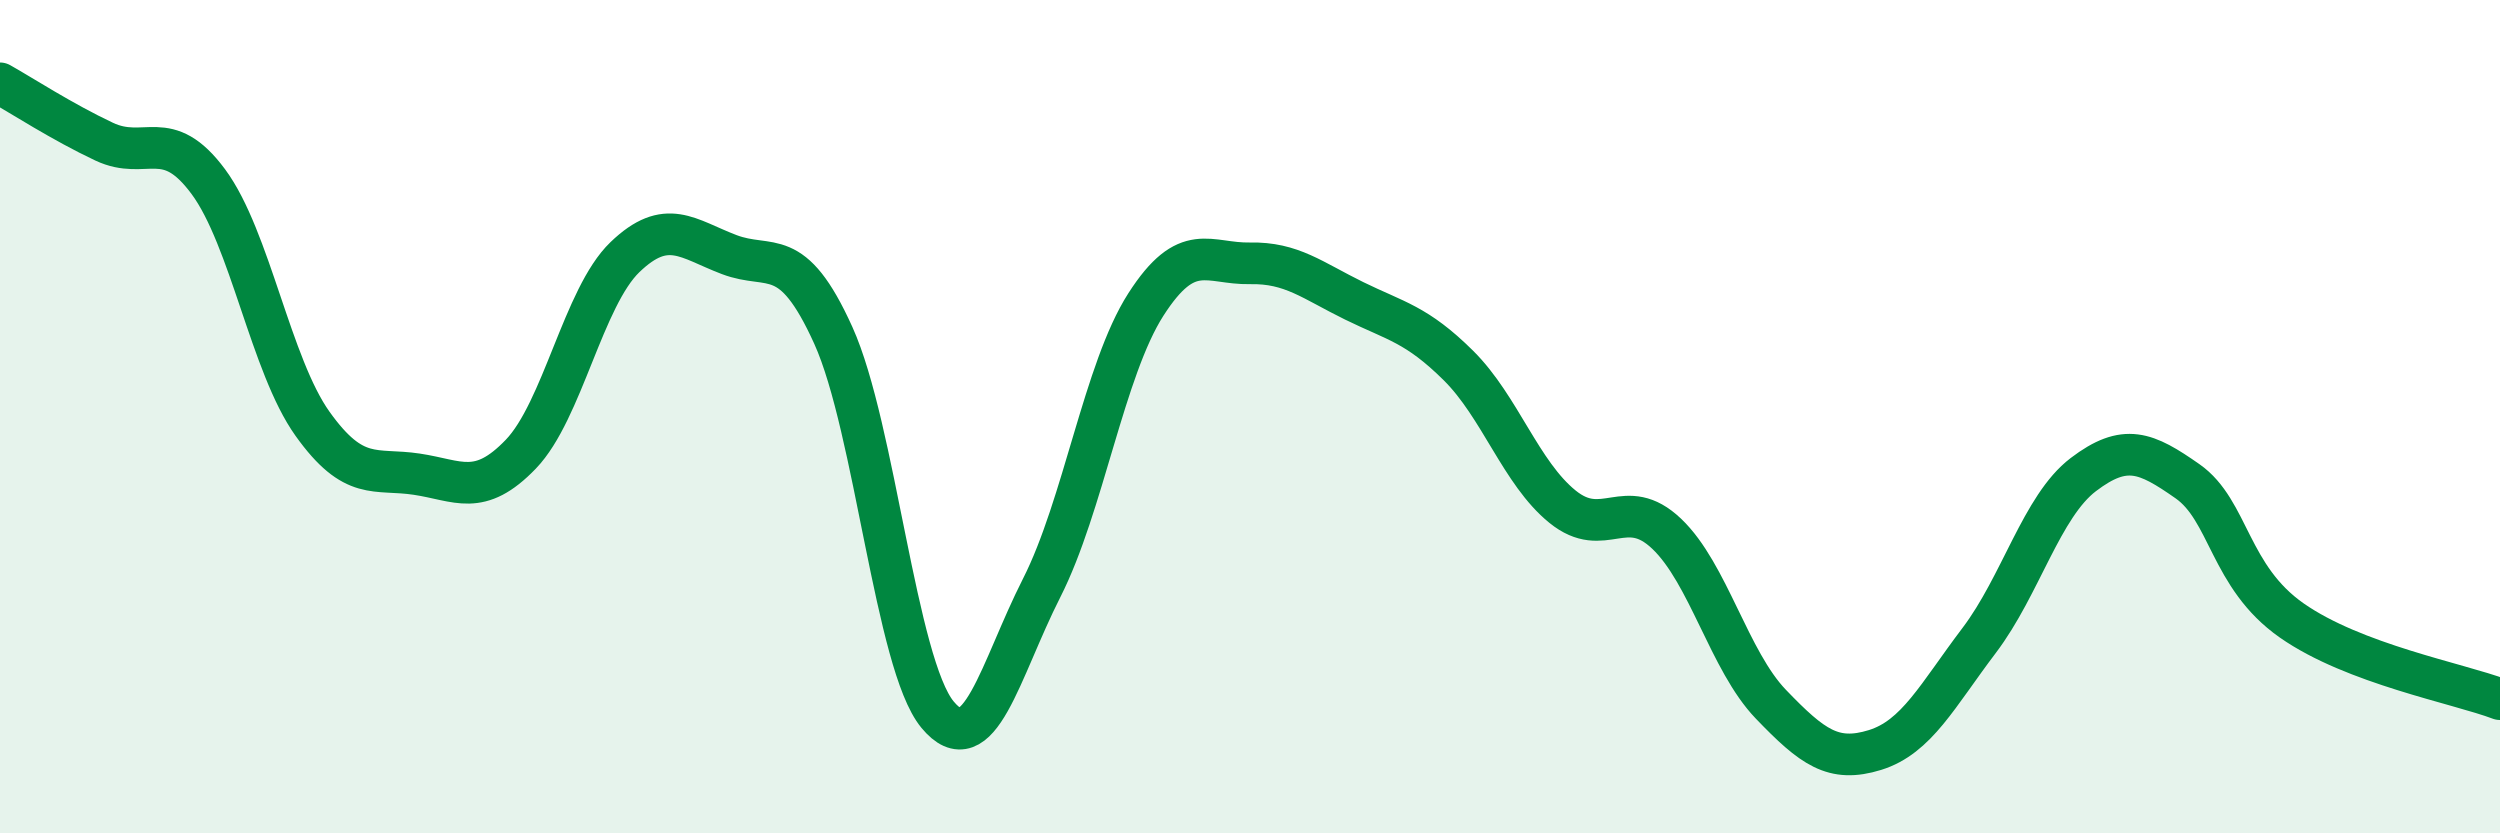
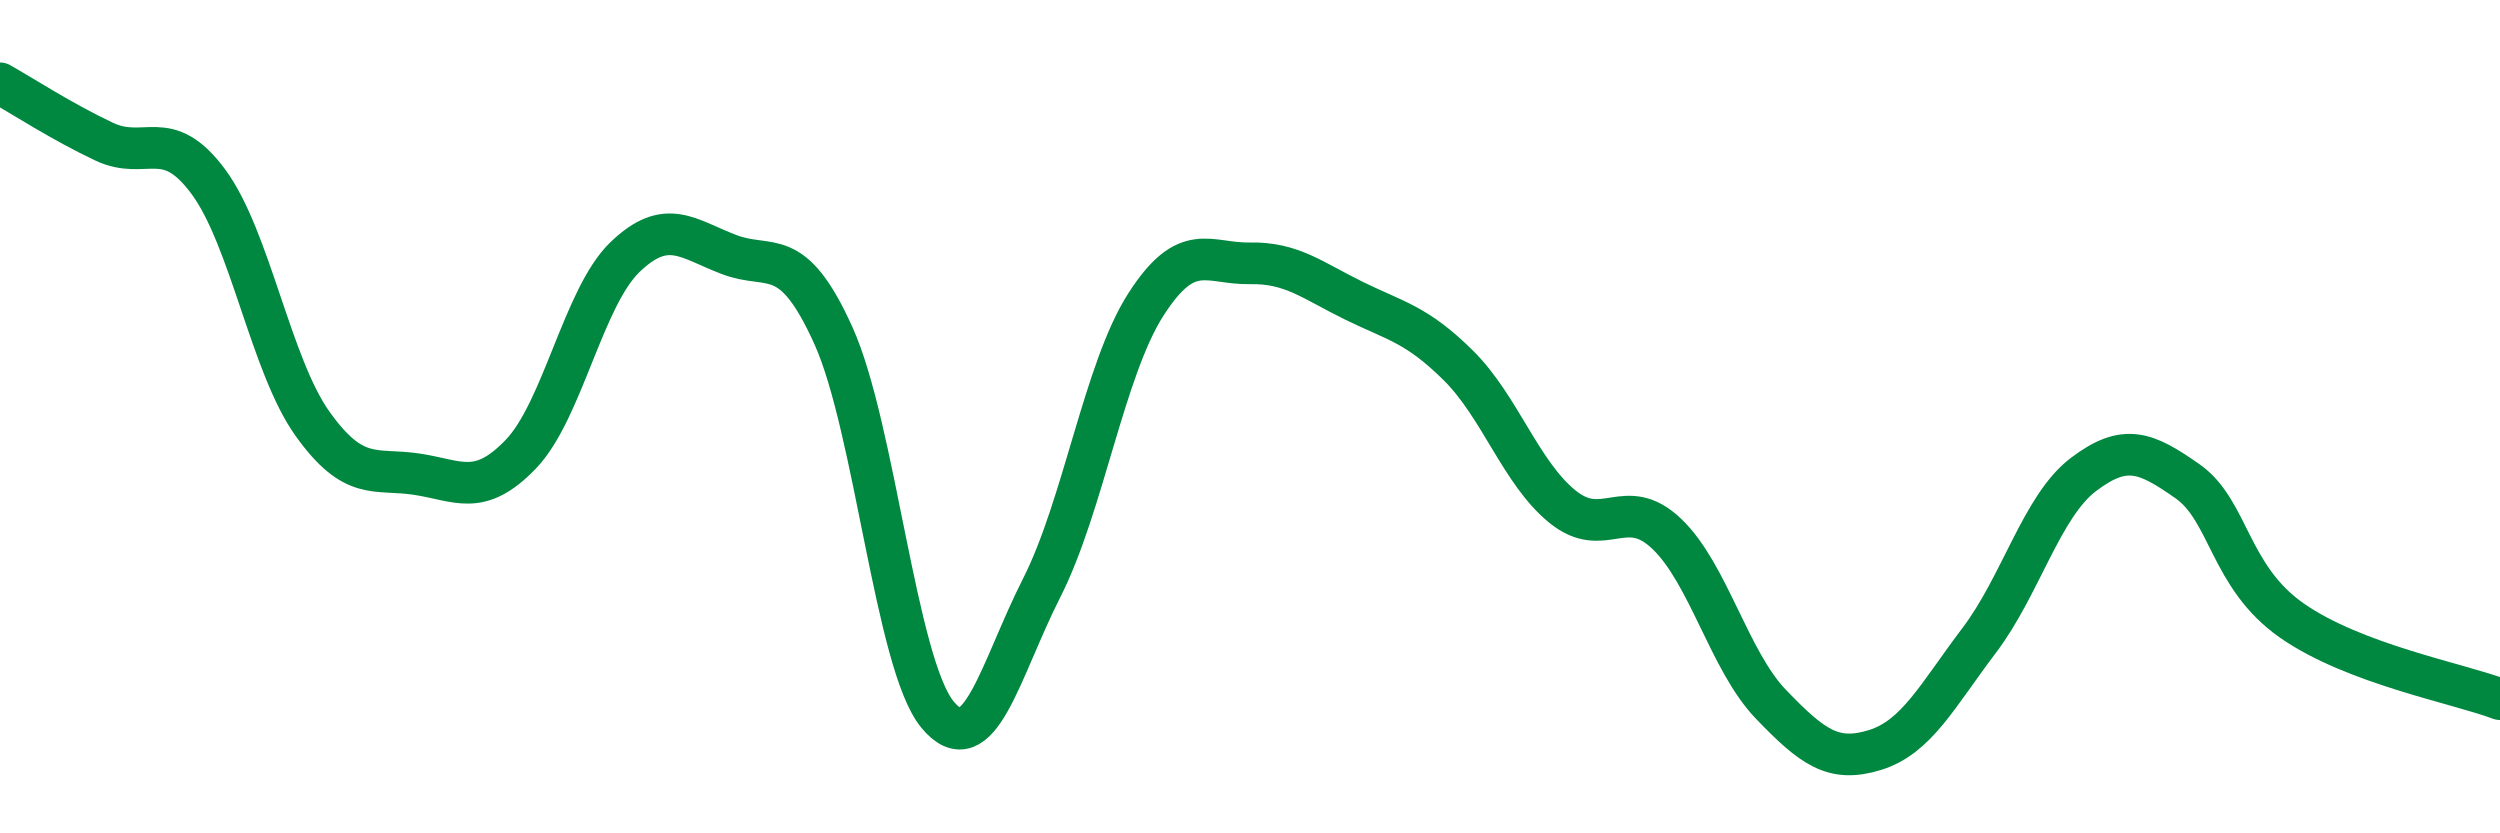
<svg xmlns="http://www.w3.org/2000/svg" width="60" height="20" viewBox="0 0 60 20">
-   <path d="M 0,2 C 0.5,2.28 1.5,2.93 2.5,3.4 C 3.5,3.87 4,3.01 5,4.36 C 6,5.71 6.5,8.77 7.5,10.17 C 8.5,11.57 9,11.23 10,11.38 C 11,11.53 11.5,11.94 12.5,10.9 C 13.5,9.86 14,7.13 15,6.17 C 16,5.21 16.5,5.73 17.5,6.11 C 18.5,6.49 19,5.84 20,8.05 C 21,10.26 21.5,15.94 22.5,17.15 C 23.5,18.36 24,16.08 25,14.11 C 26,12.14 26.5,8.87 27.5,7.31 C 28.5,5.75 29,6.34 30,6.32 C 31,6.3 31.5,6.73 32.5,7.22 C 33.5,7.71 34,7.78 35,8.77 C 36,9.76 36.5,11.35 37.5,12.16 C 38.5,12.97 39,11.86 40,12.81 C 41,13.76 41.5,15.86 42.5,16.9 C 43.5,17.94 44,18.31 45,18 C 46,17.69 46.5,16.69 47.5,15.37 C 48.5,14.05 49,12.15 50,11.39 C 51,10.63 51.5,10.85 52.5,11.55 C 53.5,12.25 53.5,13.84 55,14.89 C 56.5,15.94 59,16.4 60,16.78L60 20L0 20Z" fill="#008740" opacity="0.1" stroke-linecap="round" stroke-linejoin="round" />
  <path d="M 0,2 C 0.5,2.28 1.5,2.93 2.5,3.4 C 3.5,3.87 4,3.01 5,4.36 C 6,5.71 6.5,8.77 7.5,10.17 C 8.5,11.57 9,11.23 10,11.38 C 11,11.53 11.5,11.94 12.5,10.9 C 13.5,9.86 14,7.13 15,6.17 C 16,5.21 16.5,5.73 17.5,6.11 C 18.5,6.49 19,5.84 20,8.05 C 21,10.26 21.5,15.94 22.5,17.15 C 23.5,18.36 24,16.08 25,14.11 C 26,12.14 26.5,8.87 27.5,7.31 C 28.5,5.75 29,6.34 30,6.32 C 31,6.3 31.5,6.73 32.5,7.22 C 33.5,7.71 34,7.78 35,8.77 C 36,9.76 36.5,11.35 37.5,12.16 C 38.5,12.97 39,11.86 40,12.81 C 41,13.76 41.5,15.86 42.5,16.9 C 43.5,17.94 44,18.31 45,18 C 46,17.69 46.5,16.69 47.5,15.37 C 48.5,14.05 49,12.15 50,11.39 C 51,10.63 51.5,10.85 52.5,11.55 C 53.5,12.25 53.5,13.84 55,14.89 C 56.5,15.94 59,16.4 60,16.78" stroke="#008740" stroke-width="1" fill="none" stroke-linecap="round" stroke-linejoin="round" />
</svg>